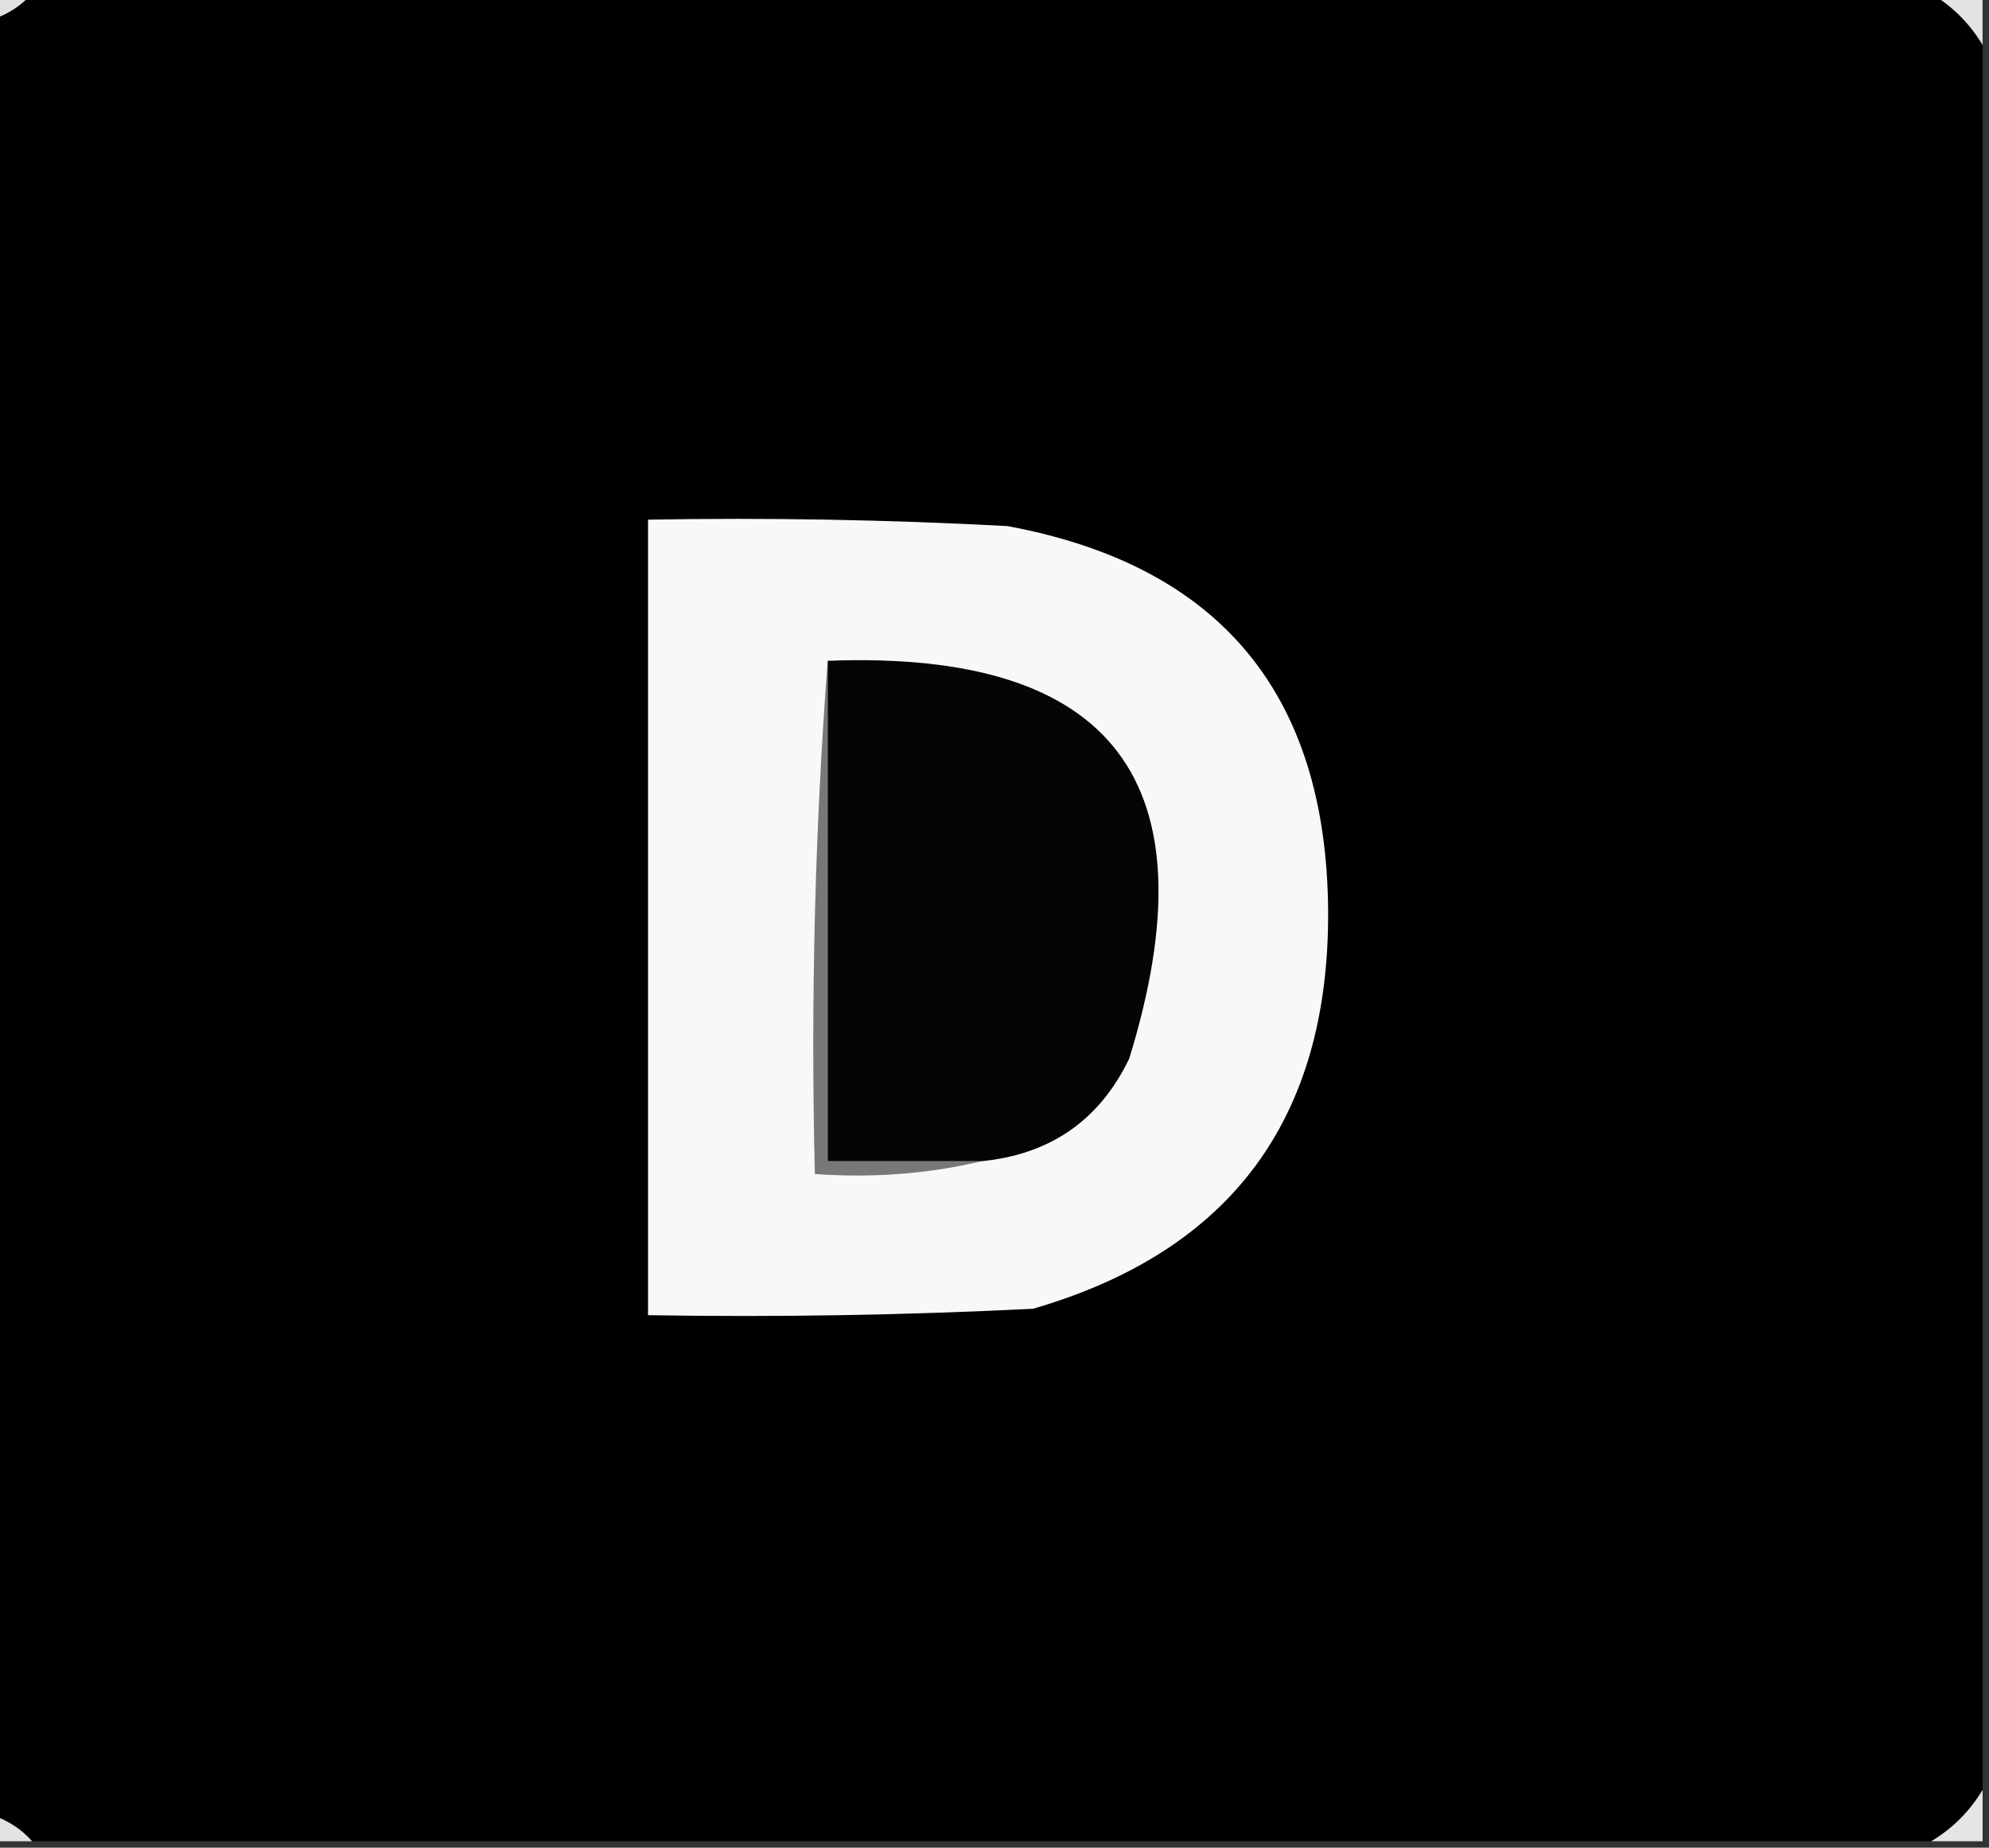
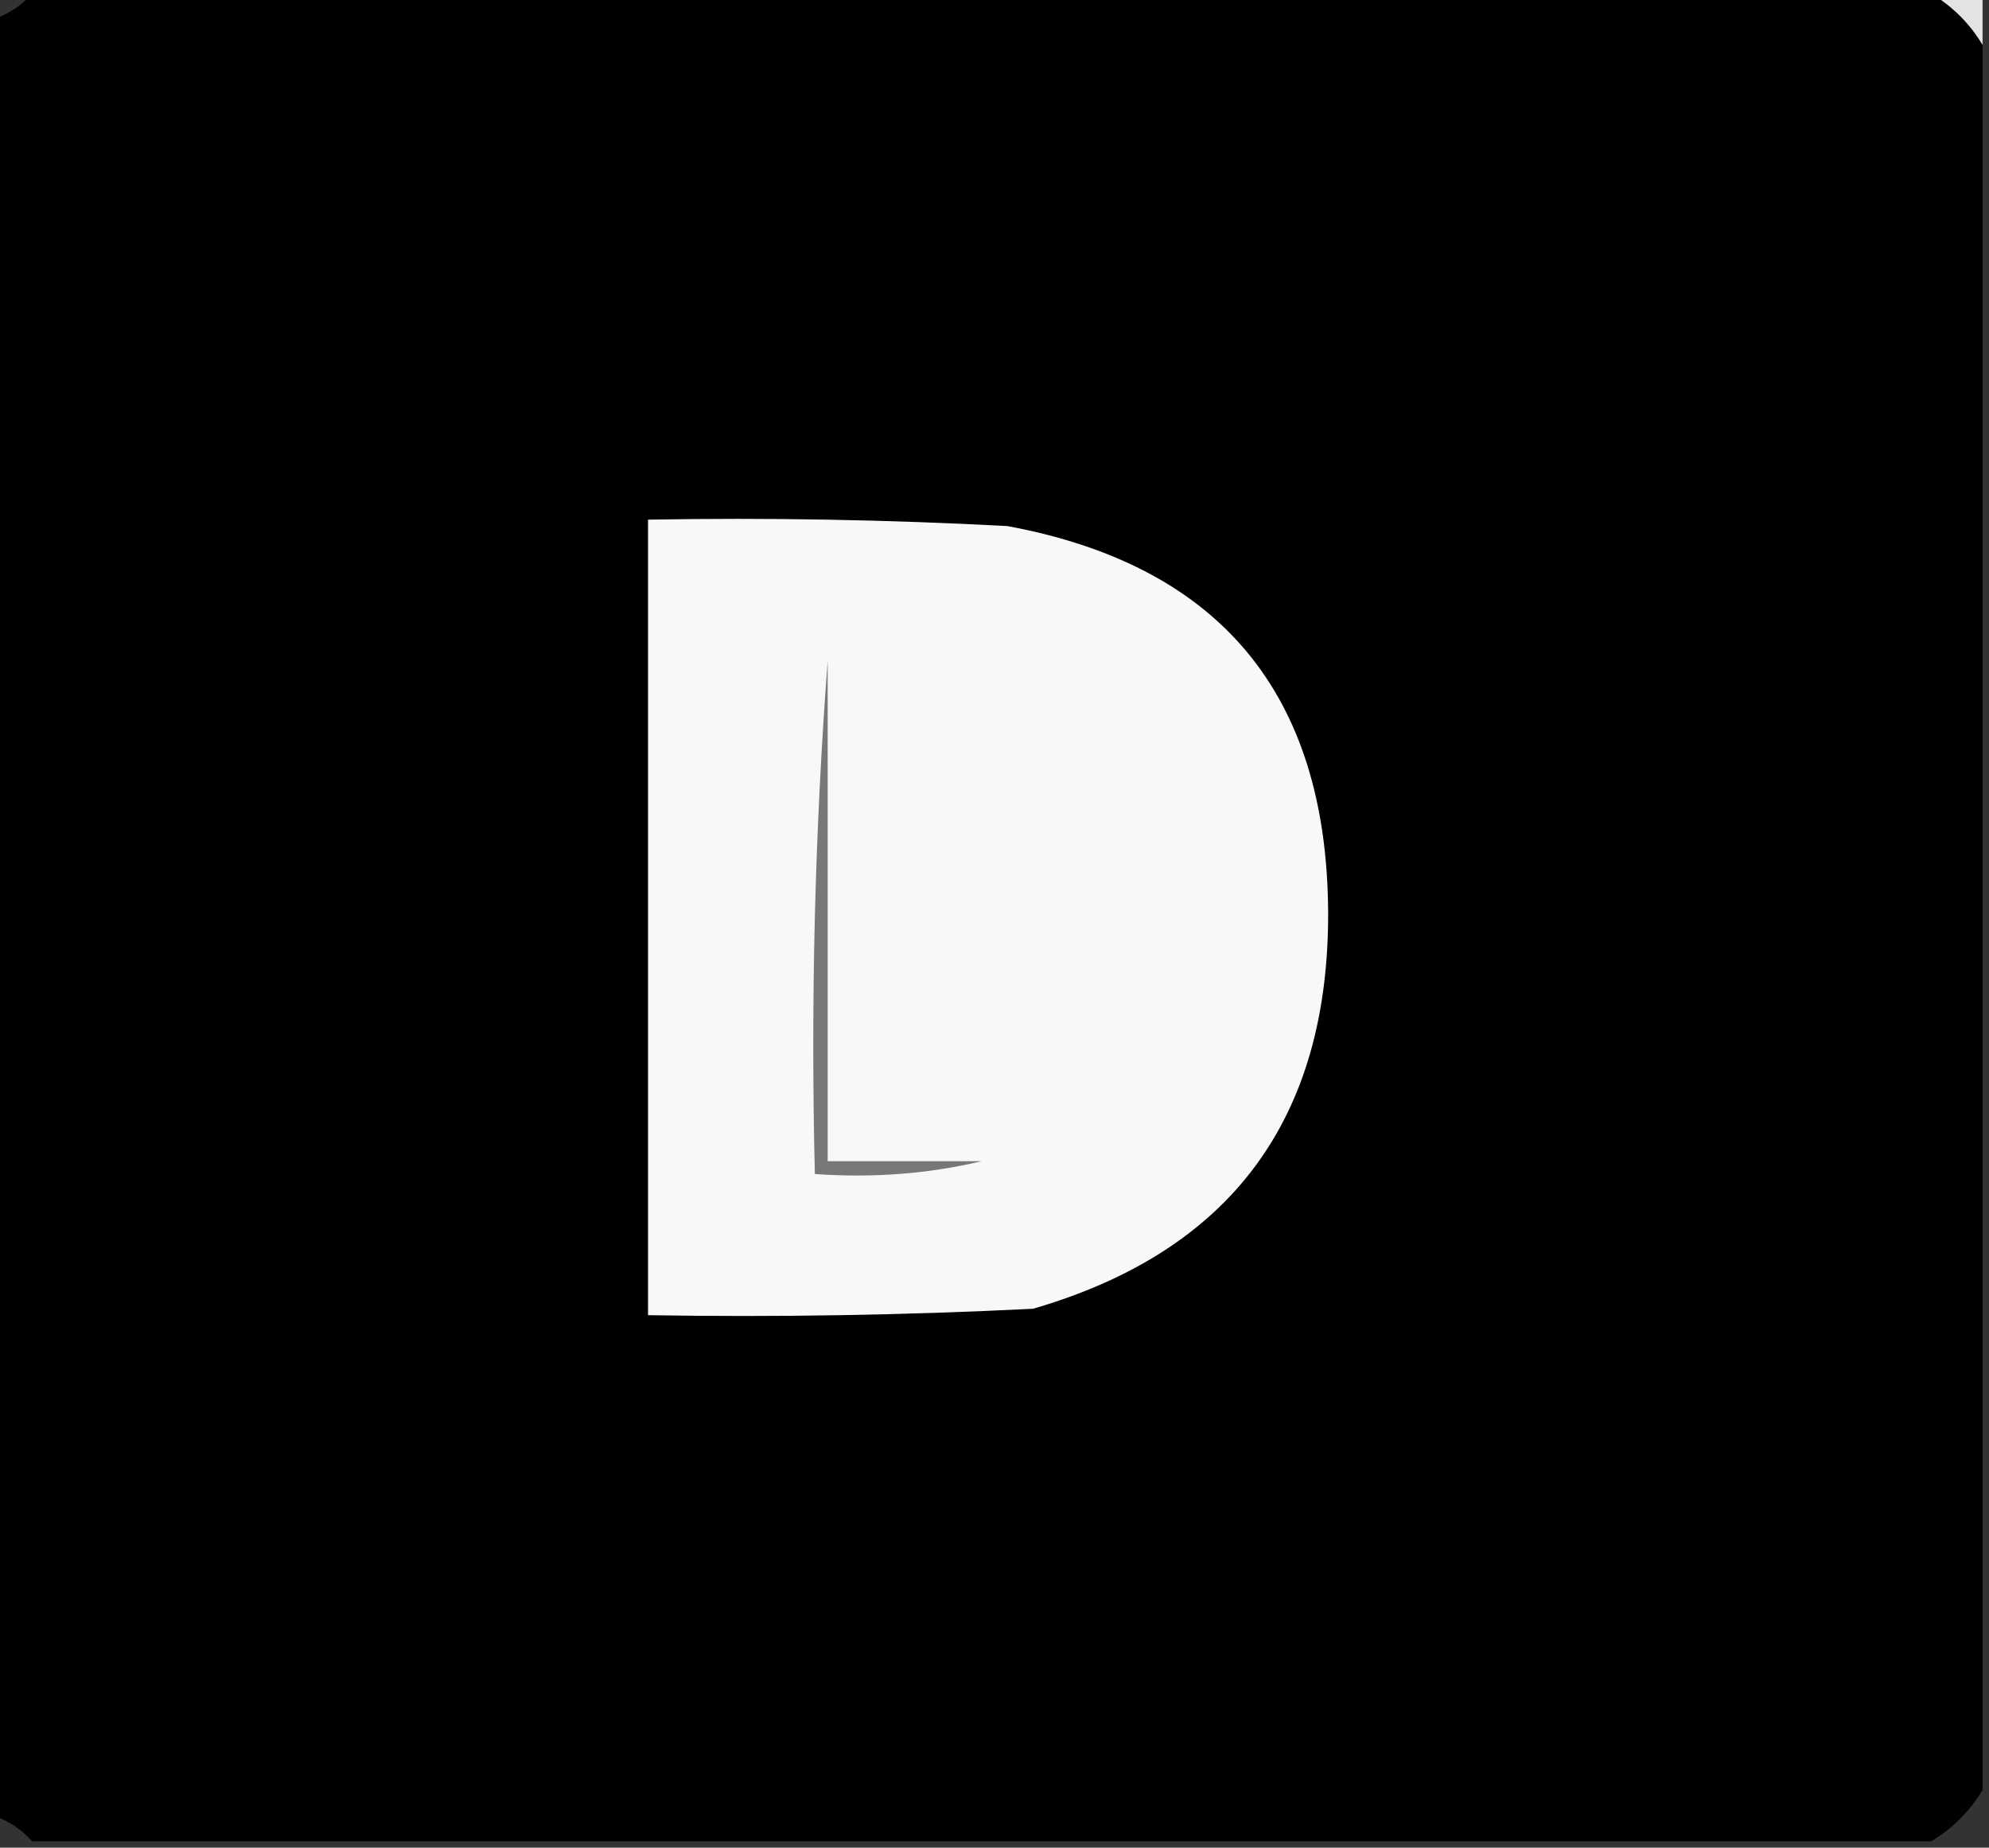
<svg xmlns="http://www.w3.org/2000/svg" version="1.1" width="155px" height="144px" style="shape-rendering:geometricPrecision; text-rendering:geometricPrecision; image-rendering:optimizeQuality; fill-rule:evenodd; clip-rule:evenodd">
  <rect width="100%" height="100%" fill="#333333" stroke="none" />
  <g>
-     <path style="opacity:1" fill="#e1e1e1" d="M -0.5,-0.5 C 0.5,-0.5 1.5,-0.5 2.5,-0.5C 1.71,0.401 0.71,1.068 -0.5,1.5C -0.5,0.833 -0.5,0.167 -0.5,-0.5 Z" />
-   </g>
+     </g>
  <g>
    <path style="opacity:1" fill="#000000" d="M 2.5,-0.5 C 51.833,-0.5 101.167,-0.5 150.5,-0.5C 152.167,0.5 153.5,1.833 154.5,3.5C 154.5,48.833 154.5,94.167 154.5,139.5C 153.5,141.167 152.167,142.5 150.5,143.5C 101.167,143.5 51.833,143.5 2.5,143.5C 1.71,142.599 0.71,141.932 -0.5,141.5C -0.5,94.833 -0.5,48.167 -0.5,1.5C 0.71,1.068 1.71,0.401 2.5,-0.5 Z" />
  </g>
  <g>
    <path style="opacity:1" fill="#e3e3e3" d="M 150.5,-0.5 C 151.833,-0.5 153.167,-0.5 154.5,-0.5C 154.5,0.833 154.5,2.167 154.5,3.5C 153.5,1.833 152.167,0.5 150.5,-0.5 Z" />
  </g>
  <g>
    <path style="opacity:1" fill="#f8f8f8" d="M 50.5,40.5 C 59.839,40.334 69.173,40.5 78.5,41C 95.045,44.062 103.378,54.062 103.5,71C 103.585,87.19 95.918,97.523 80.5,102C 70.506,102.5 60.506,102.666 50.5,102.5C 50.5,81.833 50.5,61.167 50.5,40.5 Z" />
  </g>
  <g>
    <path style="opacity:1" fill="#787878" d="M 64.5,51.5 C 64.5,64.5 64.5,77.5 64.5,90.5C 68.5,90.5 72.5,90.5 76.5,90.5C 72.366,91.485 68.032,91.818 63.5,91.5C 63.171,77.99 63.504,64.656 64.5,51.5 Z" />
  </g>
  <g>
-     <path style="opacity:1" fill="#050505" d="M 64.5,51.5 C 86.799,50.649 94.633,60.983 88,82.5C 85.694,87.299 81.86,89.965 76.5,90.5C 72.5,90.5 68.5,90.5 64.5,90.5C 64.5,77.5 64.5,64.5 64.5,51.5 Z" />
-   </g>
+     </g>
  <g>
-     <path style="opacity:1" fill="#e5e5e5" d="M 154.5,139.5 C 154.5,140.833 154.5,142.167 154.5,143.5C 153.167,143.5 151.833,143.5 150.5,143.5C 152.167,142.5 153.5,141.167 154.5,139.5 Z" />
-   </g>
+     </g>
  <g>
-     <path style="opacity:1" fill="#e2e2e2" d="M -0.5,141.5 C 0.71,141.932 1.71,142.599 2.5,143.5C 1.5,143.5 0.5,143.5 -0.5,143.5C -0.5,142.833 -0.5,142.167 -0.5,141.5 Z" />
-   </g>
+     </g>
</svg>